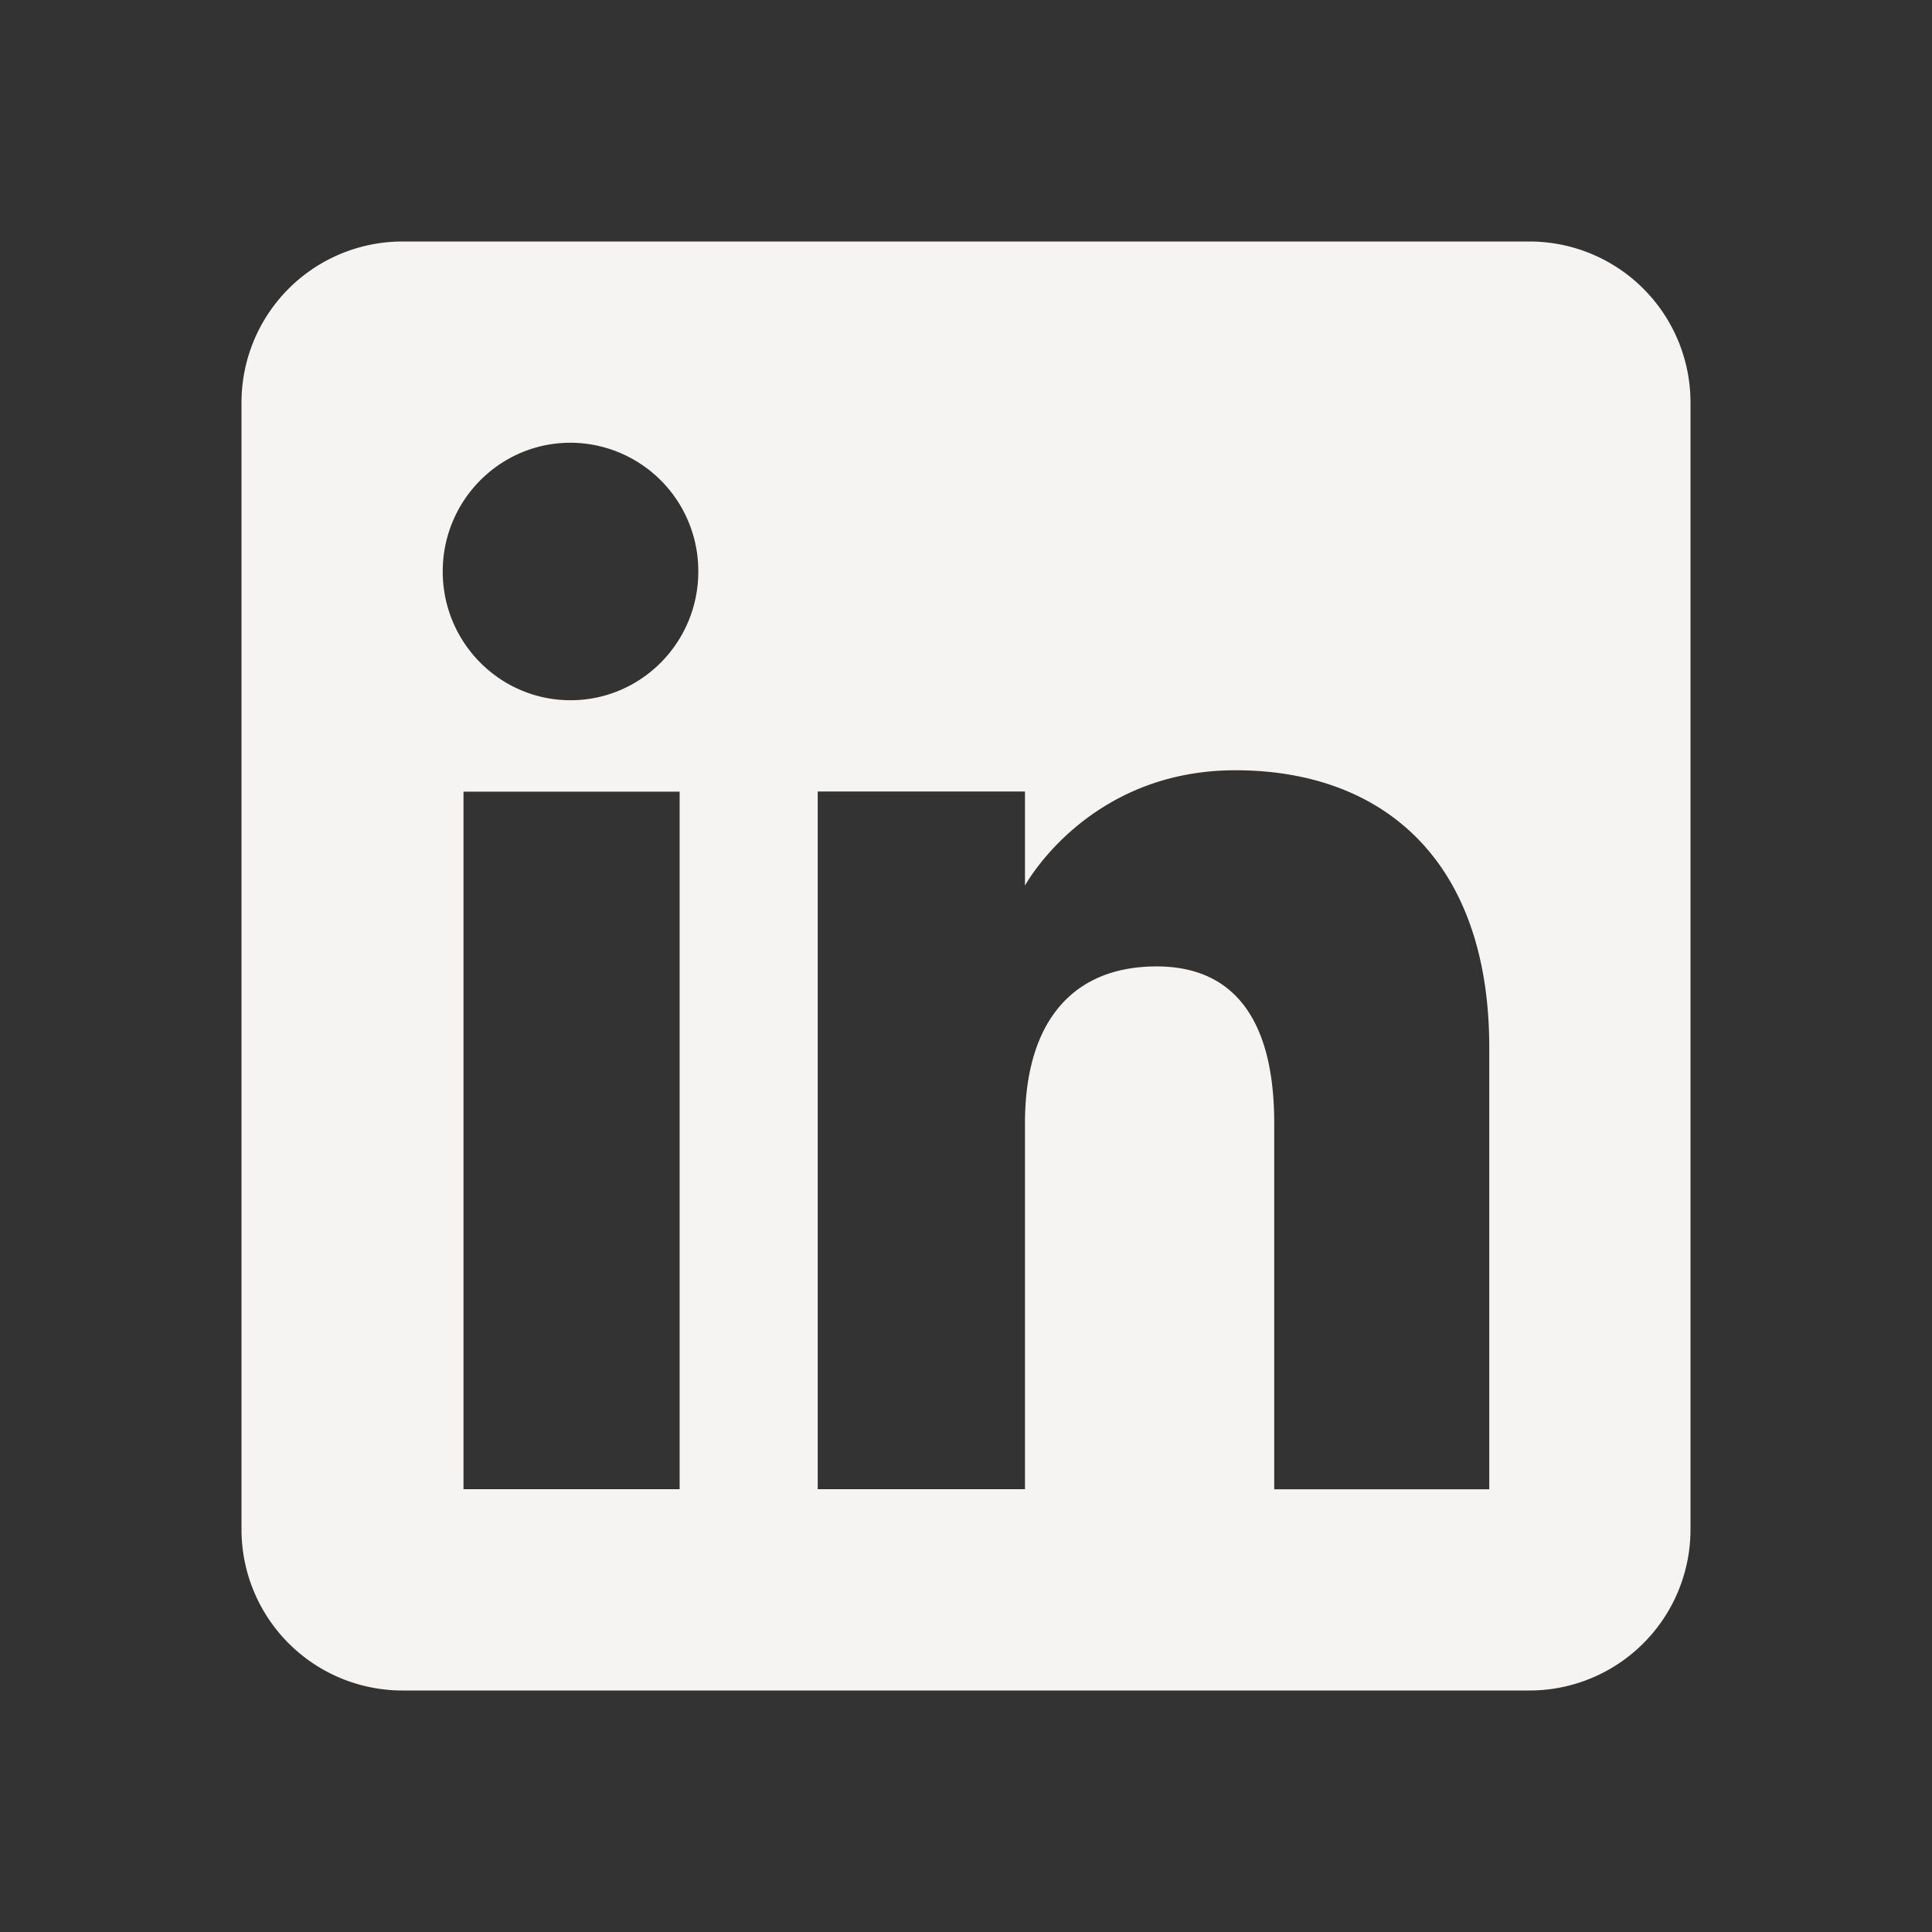
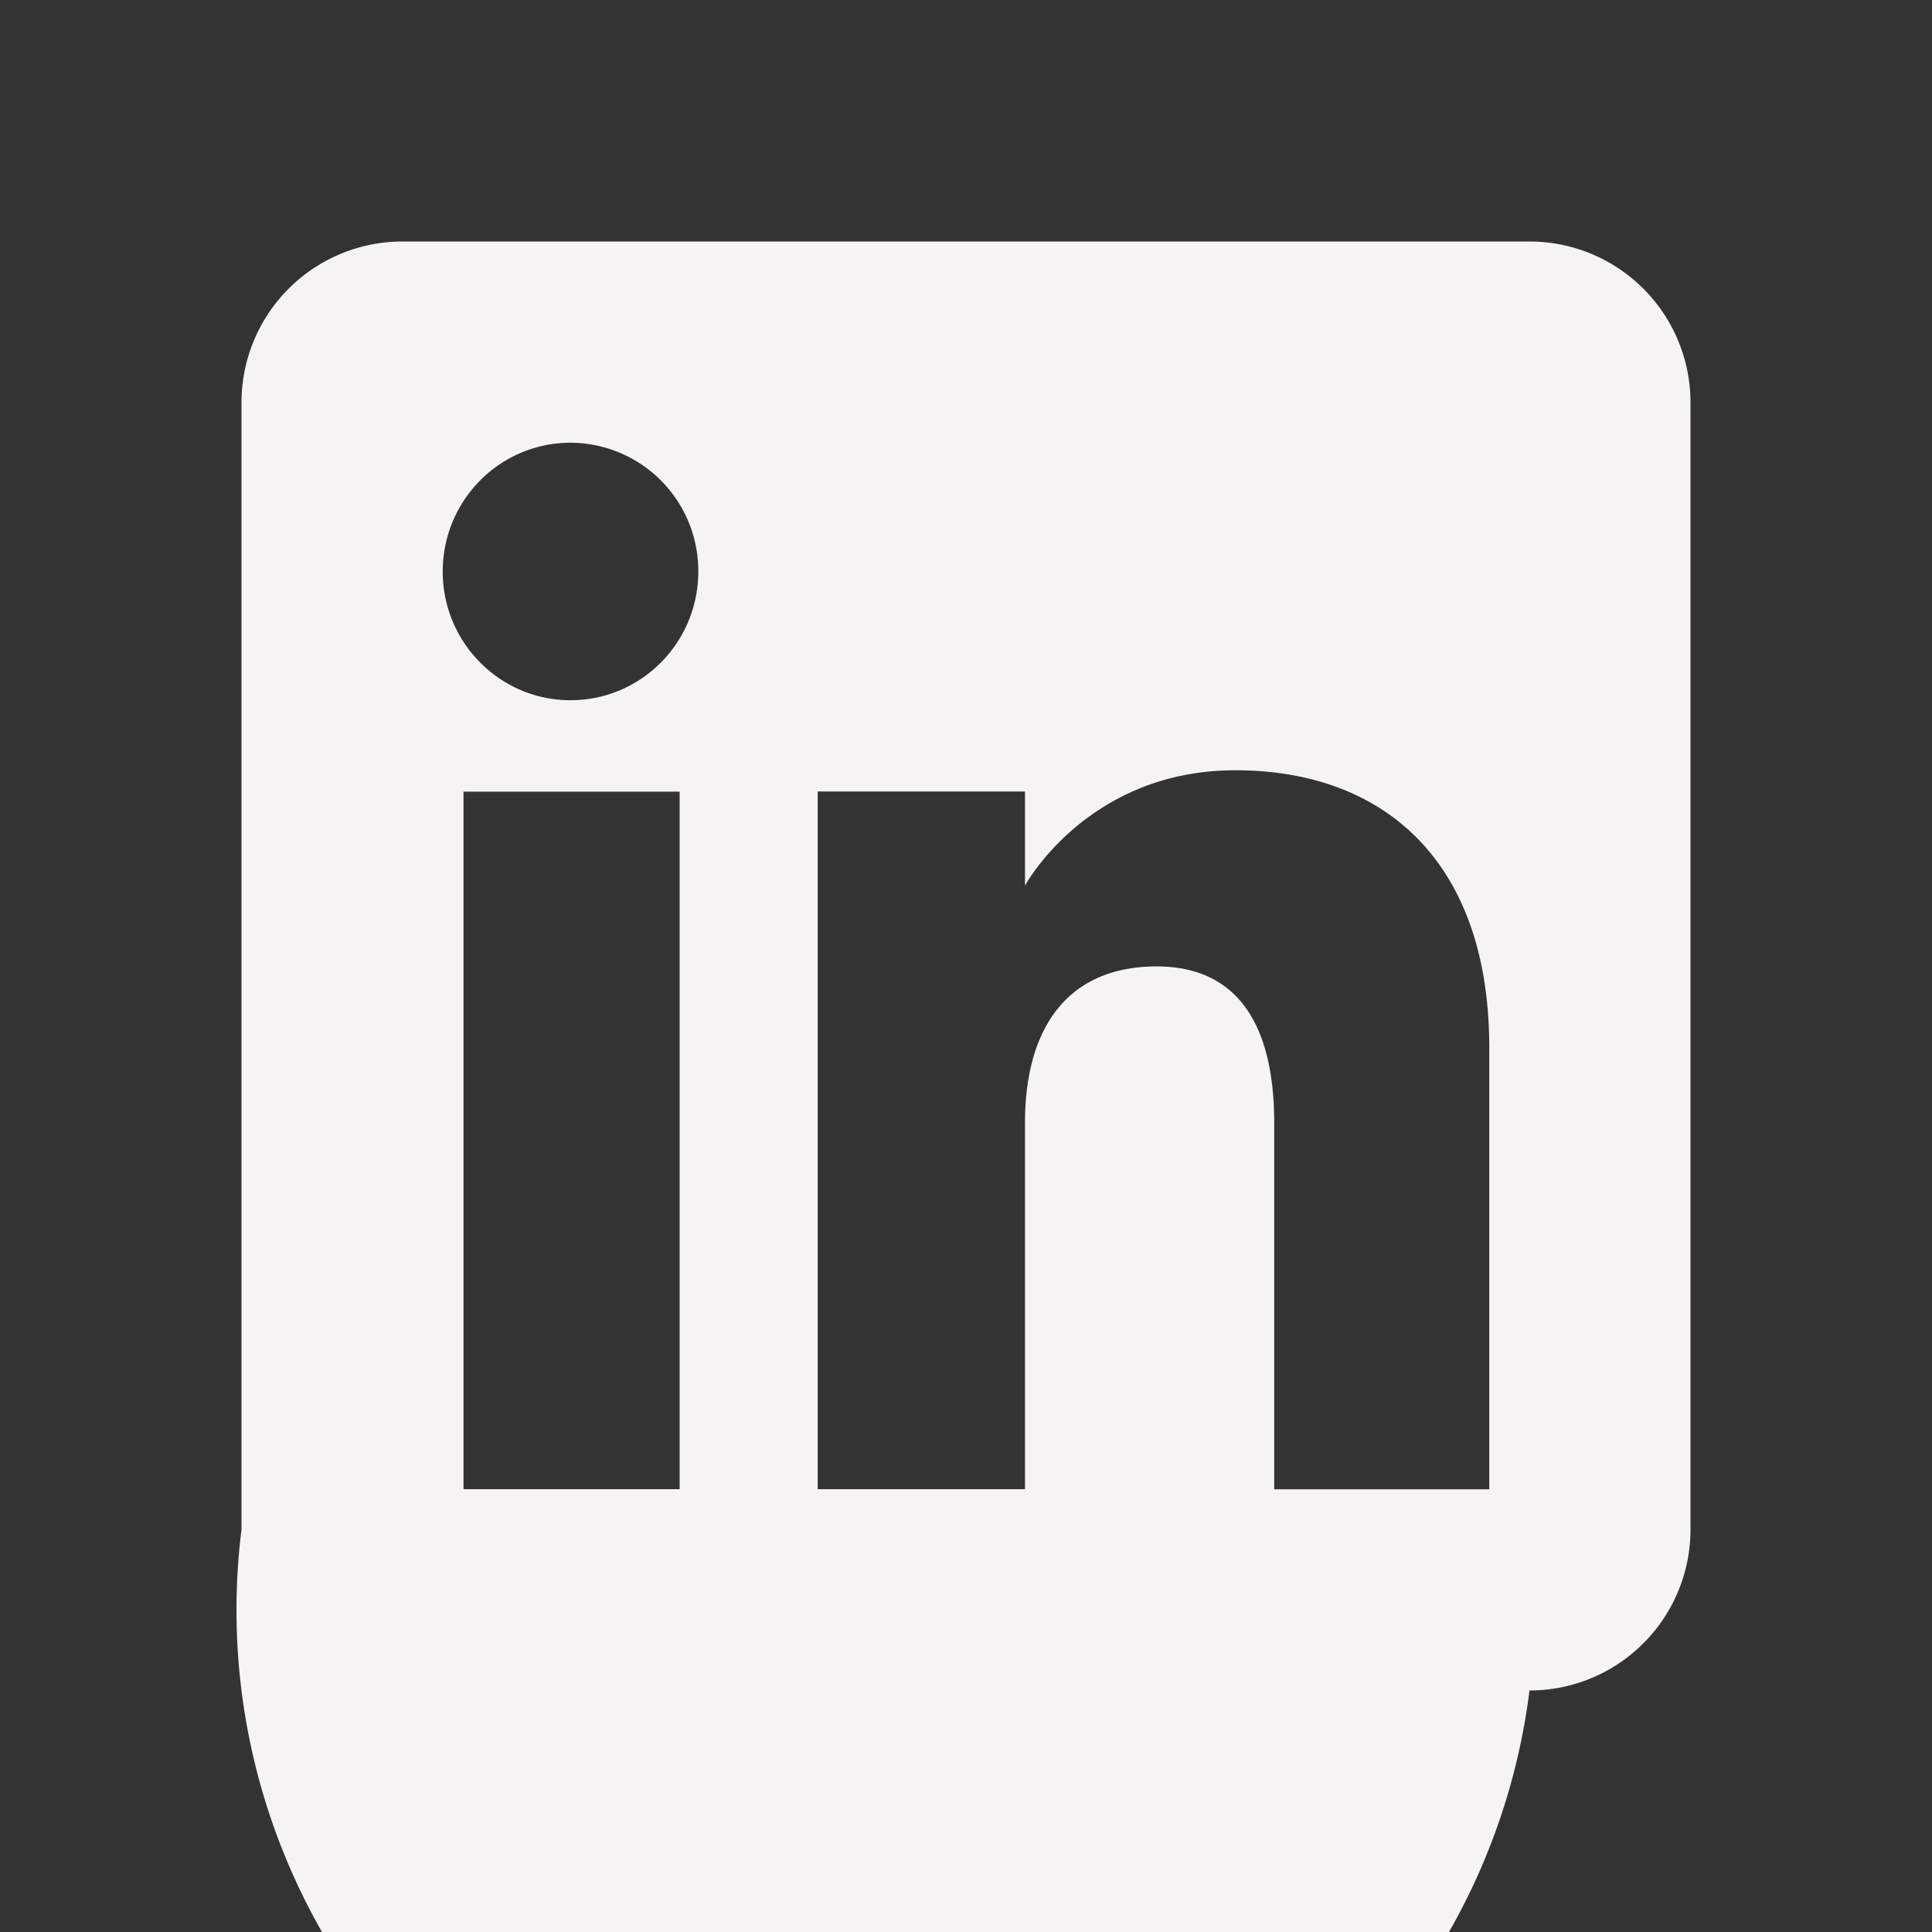
<svg xmlns="http://www.w3.org/2000/svg" width="32" height="32" fill="none">
  <rect width="100%" height="100%" fill="#333333" stroke="none" />
-   <path fill="#F5F4F2" fill-rule="evenodd" d="M25.333 28H6.667A2.667 2.667 0 0 1 4 25.333V6.667A2.667 2.667 0 0 1 6.667 4h18.666A2.667 2.667 0 0 1 28 6.667v18.666A2.667 2.667 0 0 1 25.333 28zm-4.228-3.333h3.562V17.35c0-3.095-1.755-4.592-4.206-4.592-2.452 0-3.484 1.91-3.484 1.91V13.11h-3.433v11.556h3.433V18.6c0-1.626.748-2.593 2.18-2.593 1.316 0 1.948.93 1.948 2.593v6.066zM7.333 9.466c0 1.177.948 2.132 2.117 2.132s2.116-.955 2.116-2.132A2.124 2.124 0 0 0 9.45 7.333c-1.17 0-2.117.955-2.117 2.133zm3.924 15.2h-3.58V13.112h3.58v11.556z" clip-rule="evenodd" />
+   <path fill="#F5F4F2" fill-rule="evenodd" d="M25.333 28A2.667 2.667 0 0 1 4 25.333V6.667A2.667 2.667 0 0 1 6.667 4h18.666A2.667 2.667 0 0 1 28 6.667v18.666A2.667 2.667 0 0 1 25.333 28zm-4.228-3.333h3.562V17.35c0-3.095-1.755-4.592-4.206-4.592-2.452 0-3.484 1.91-3.484 1.91V13.11h-3.433v11.556h3.433V18.6c0-1.626.748-2.593 2.18-2.593 1.316 0 1.948.93 1.948 2.593v6.066zM7.333 9.466c0 1.177.948 2.132 2.117 2.132s2.116-.955 2.116-2.132A2.124 2.124 0 0 0 9.45 7.333c-1.17 0-2.117.955-2.117 2.133zm3.924 15.2h-3.58V13.112h3.58v11.556z" clip-rule="evenodd" />
</svg>